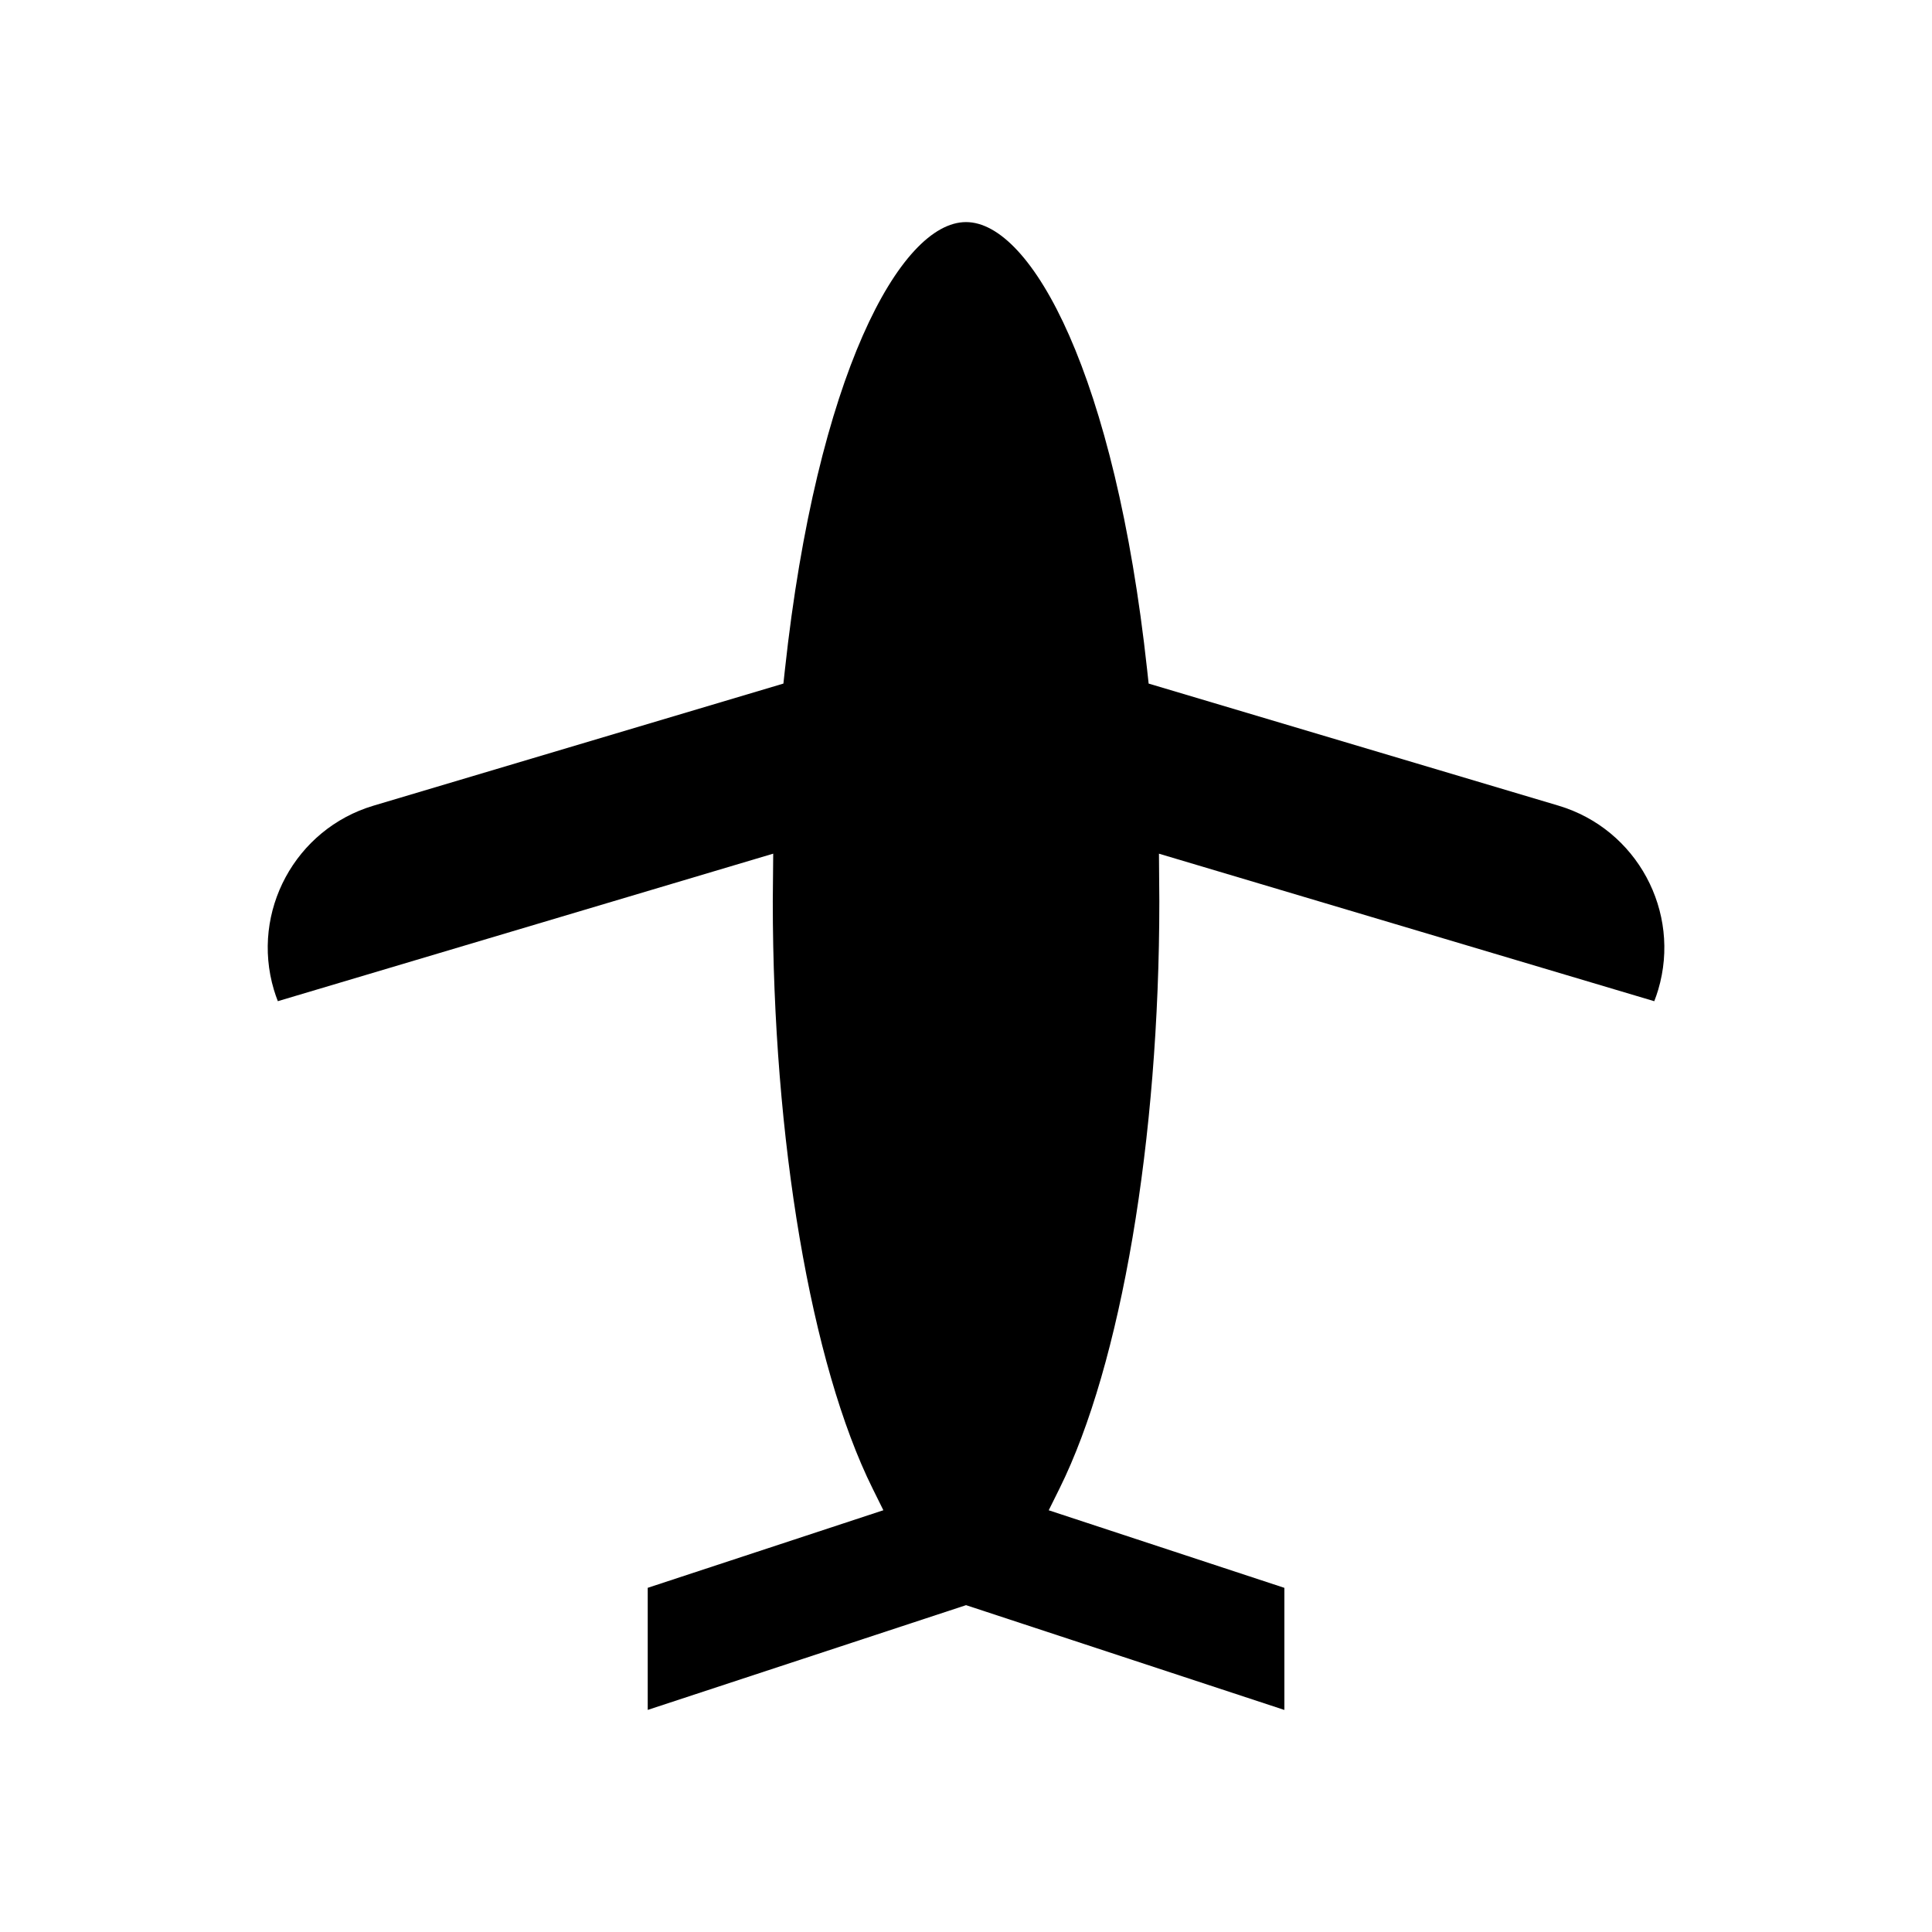
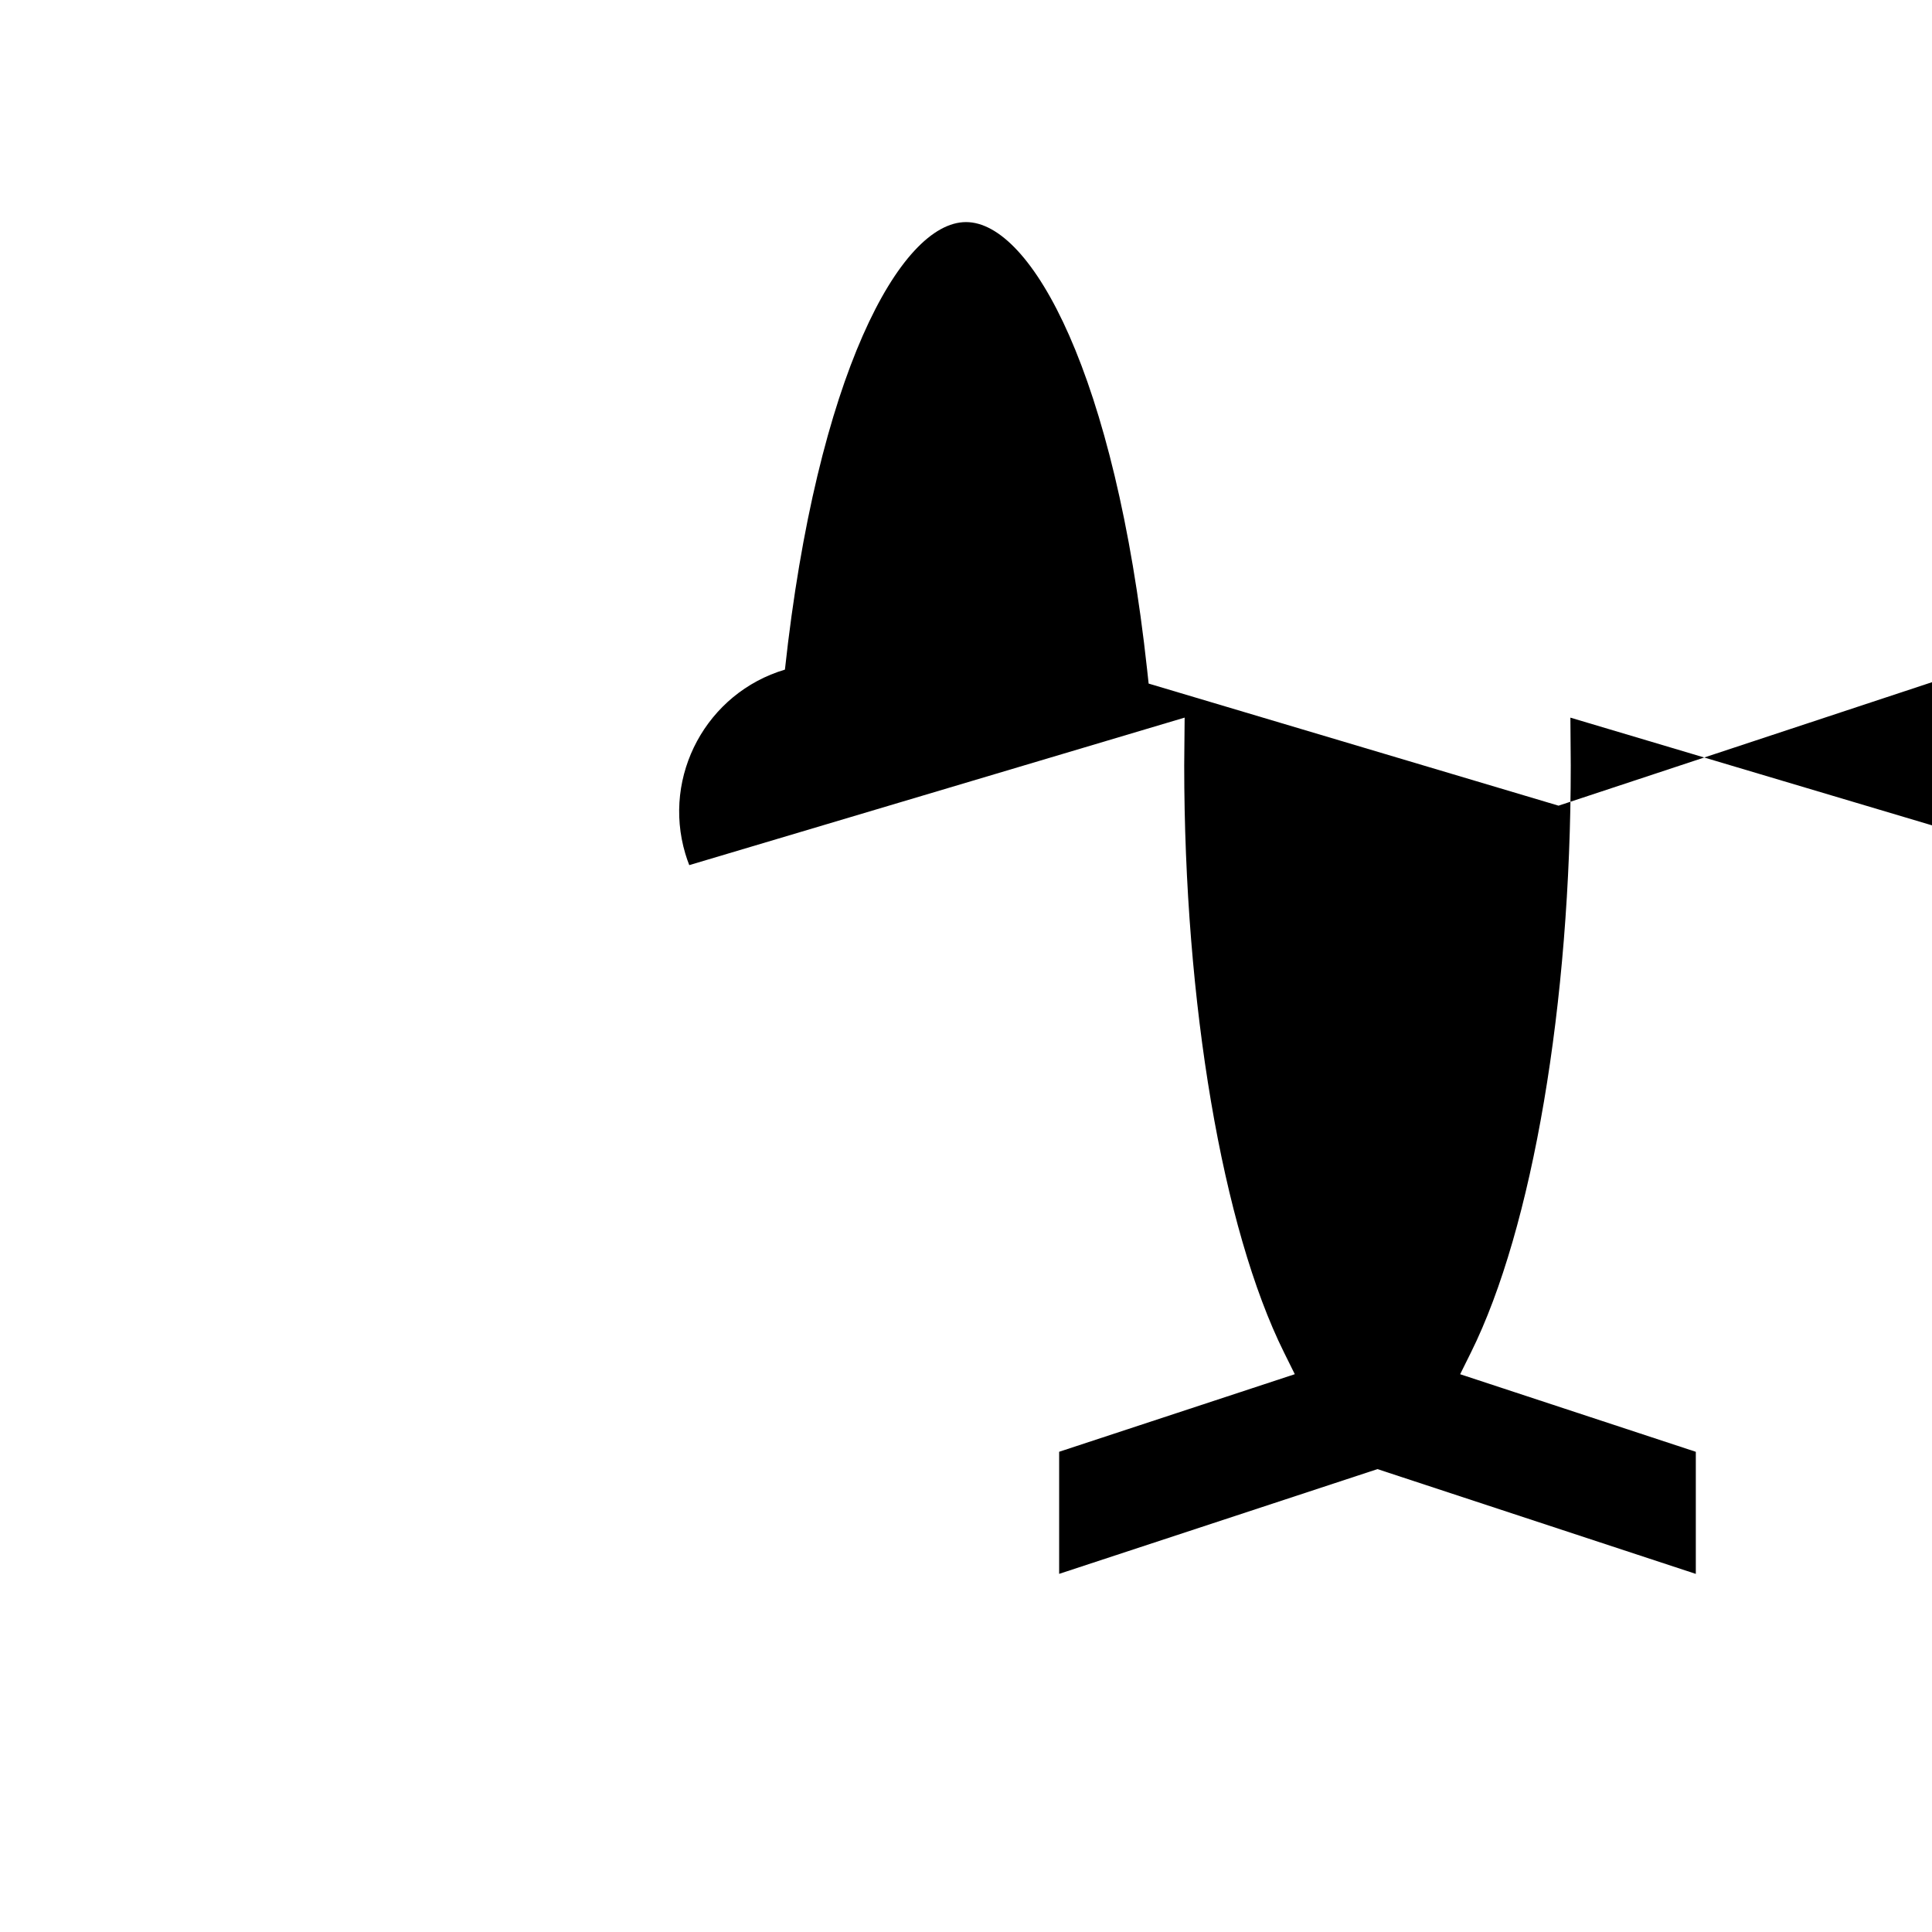
<svg xmlns="http://www.w3.org/2000/svg" fill="#000000" width="800px" height="800px" version="1.1" viewBox="144 144 512 512">
-   <path d="m557.03 357.51-108.63-32.355-0.402-3.699c-8.453-77.863-30.543-118.6-47.992-118.6-17.453 0-39.539 40.738-47.992 118.6l-0.402 3.699-108.63 32.355c-20.727 6.176-32.566 28.066-26.395 48.789 0.305 1.016 0.652 2.027 1.043 3.023l131.28-39.094-0.113 12.648c0 63.07 10.129 122.68 26.438 155.57l2.867 5.785-62.449 20.559v32.355l84.359-27.762 84.363 27.77v-32.355l-62.453-20.559 2.871-5.785c16.309-32.883 26.441-92.492 26.441-155.57l-0.098-12.648 131.26 39.094c0.391-0.996 0.738-2.008 1.043-3.027 6.164-20.723-5.676-42.609-26.402-48.789z" />
+   <path d="m557.03 357.51-108.63-32.355-0.402-3.699c-8.453-77.863-30.543-118.6-47.992-118.6-17.453 0-39.539 40.738-47.992 118.6c-20.727 6.176-32.566 28.066-26.395 48.789 0.305 1.016 0.652 2.027 1.043 3.023l131.28-39.094-0.113 12.648c0 63.07 10.129 122.68 26.438 155.57l2.867 5.785-62.449 20.559v32.355l84.359-27.762 84.363 27.77v-32.355l-62.453-20.559 2.871-5.785c16.309-32.883 26.441-92.492 26.441-155.57l-0.098-12.648 131.26 39.094c0.391-0.996 0.738-2.008 1.043-3.027 6.164-20.723-5.676-42.609-26.402-48.789z" />
</svg>